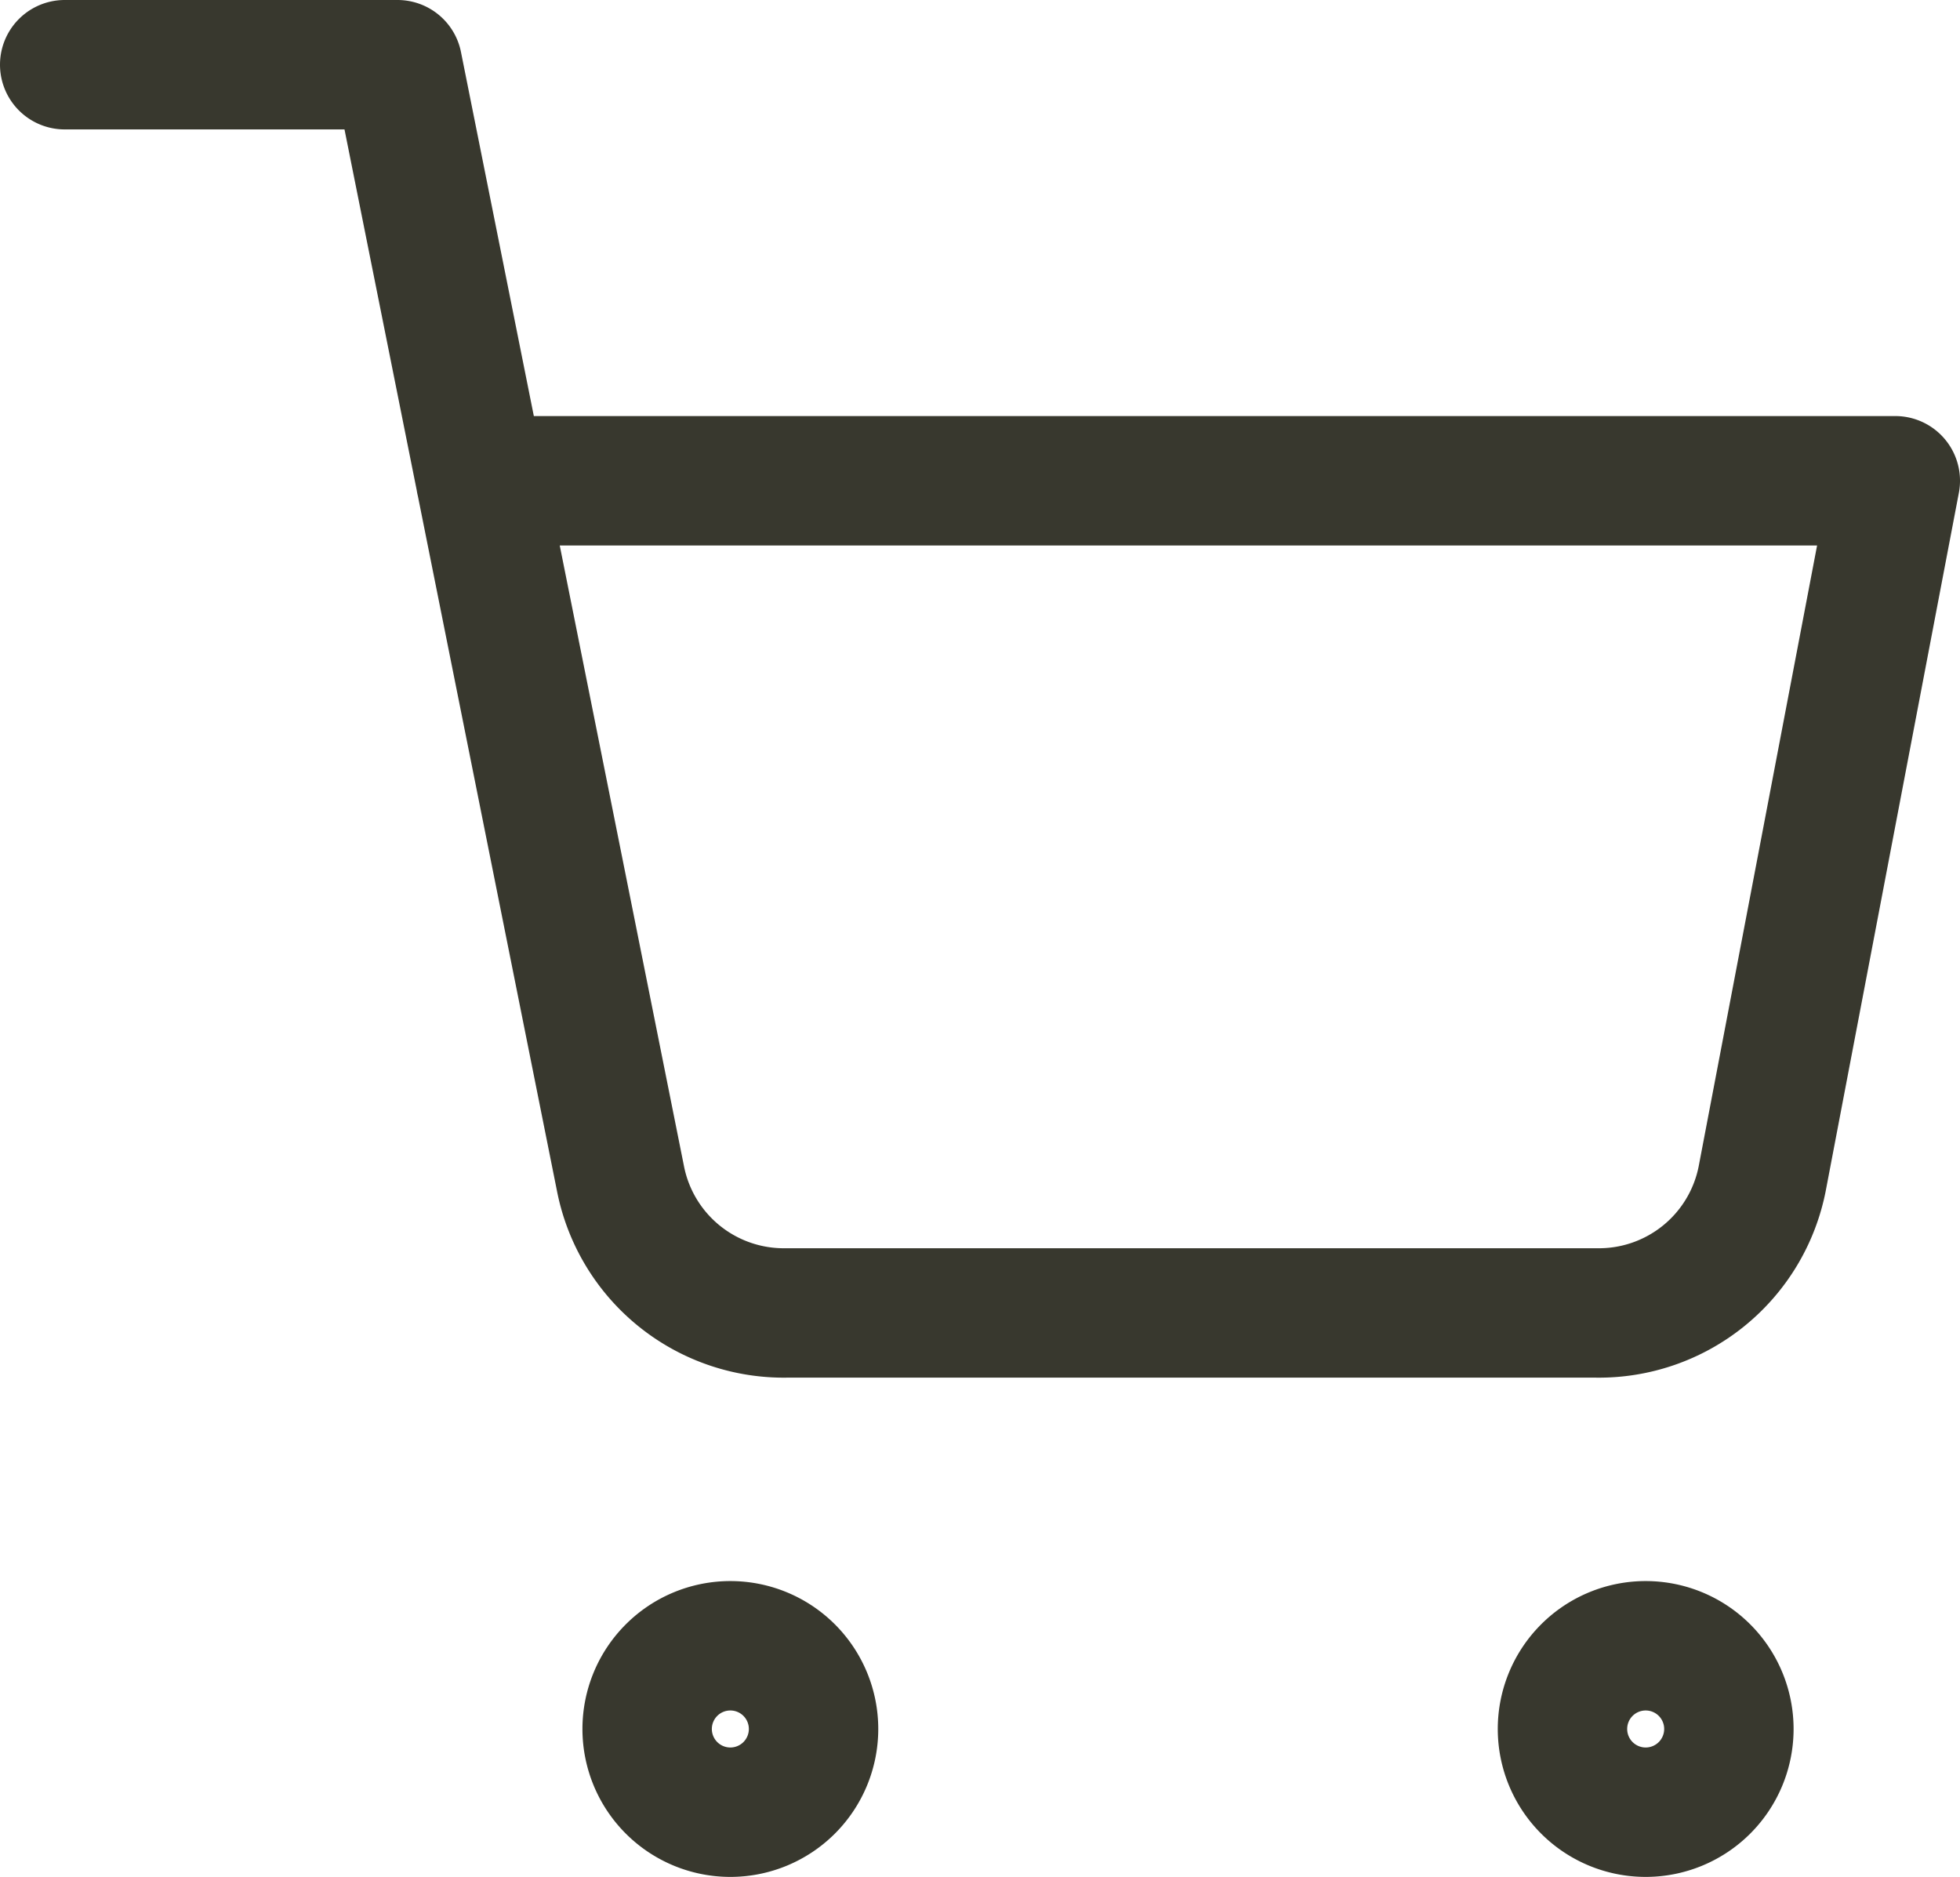
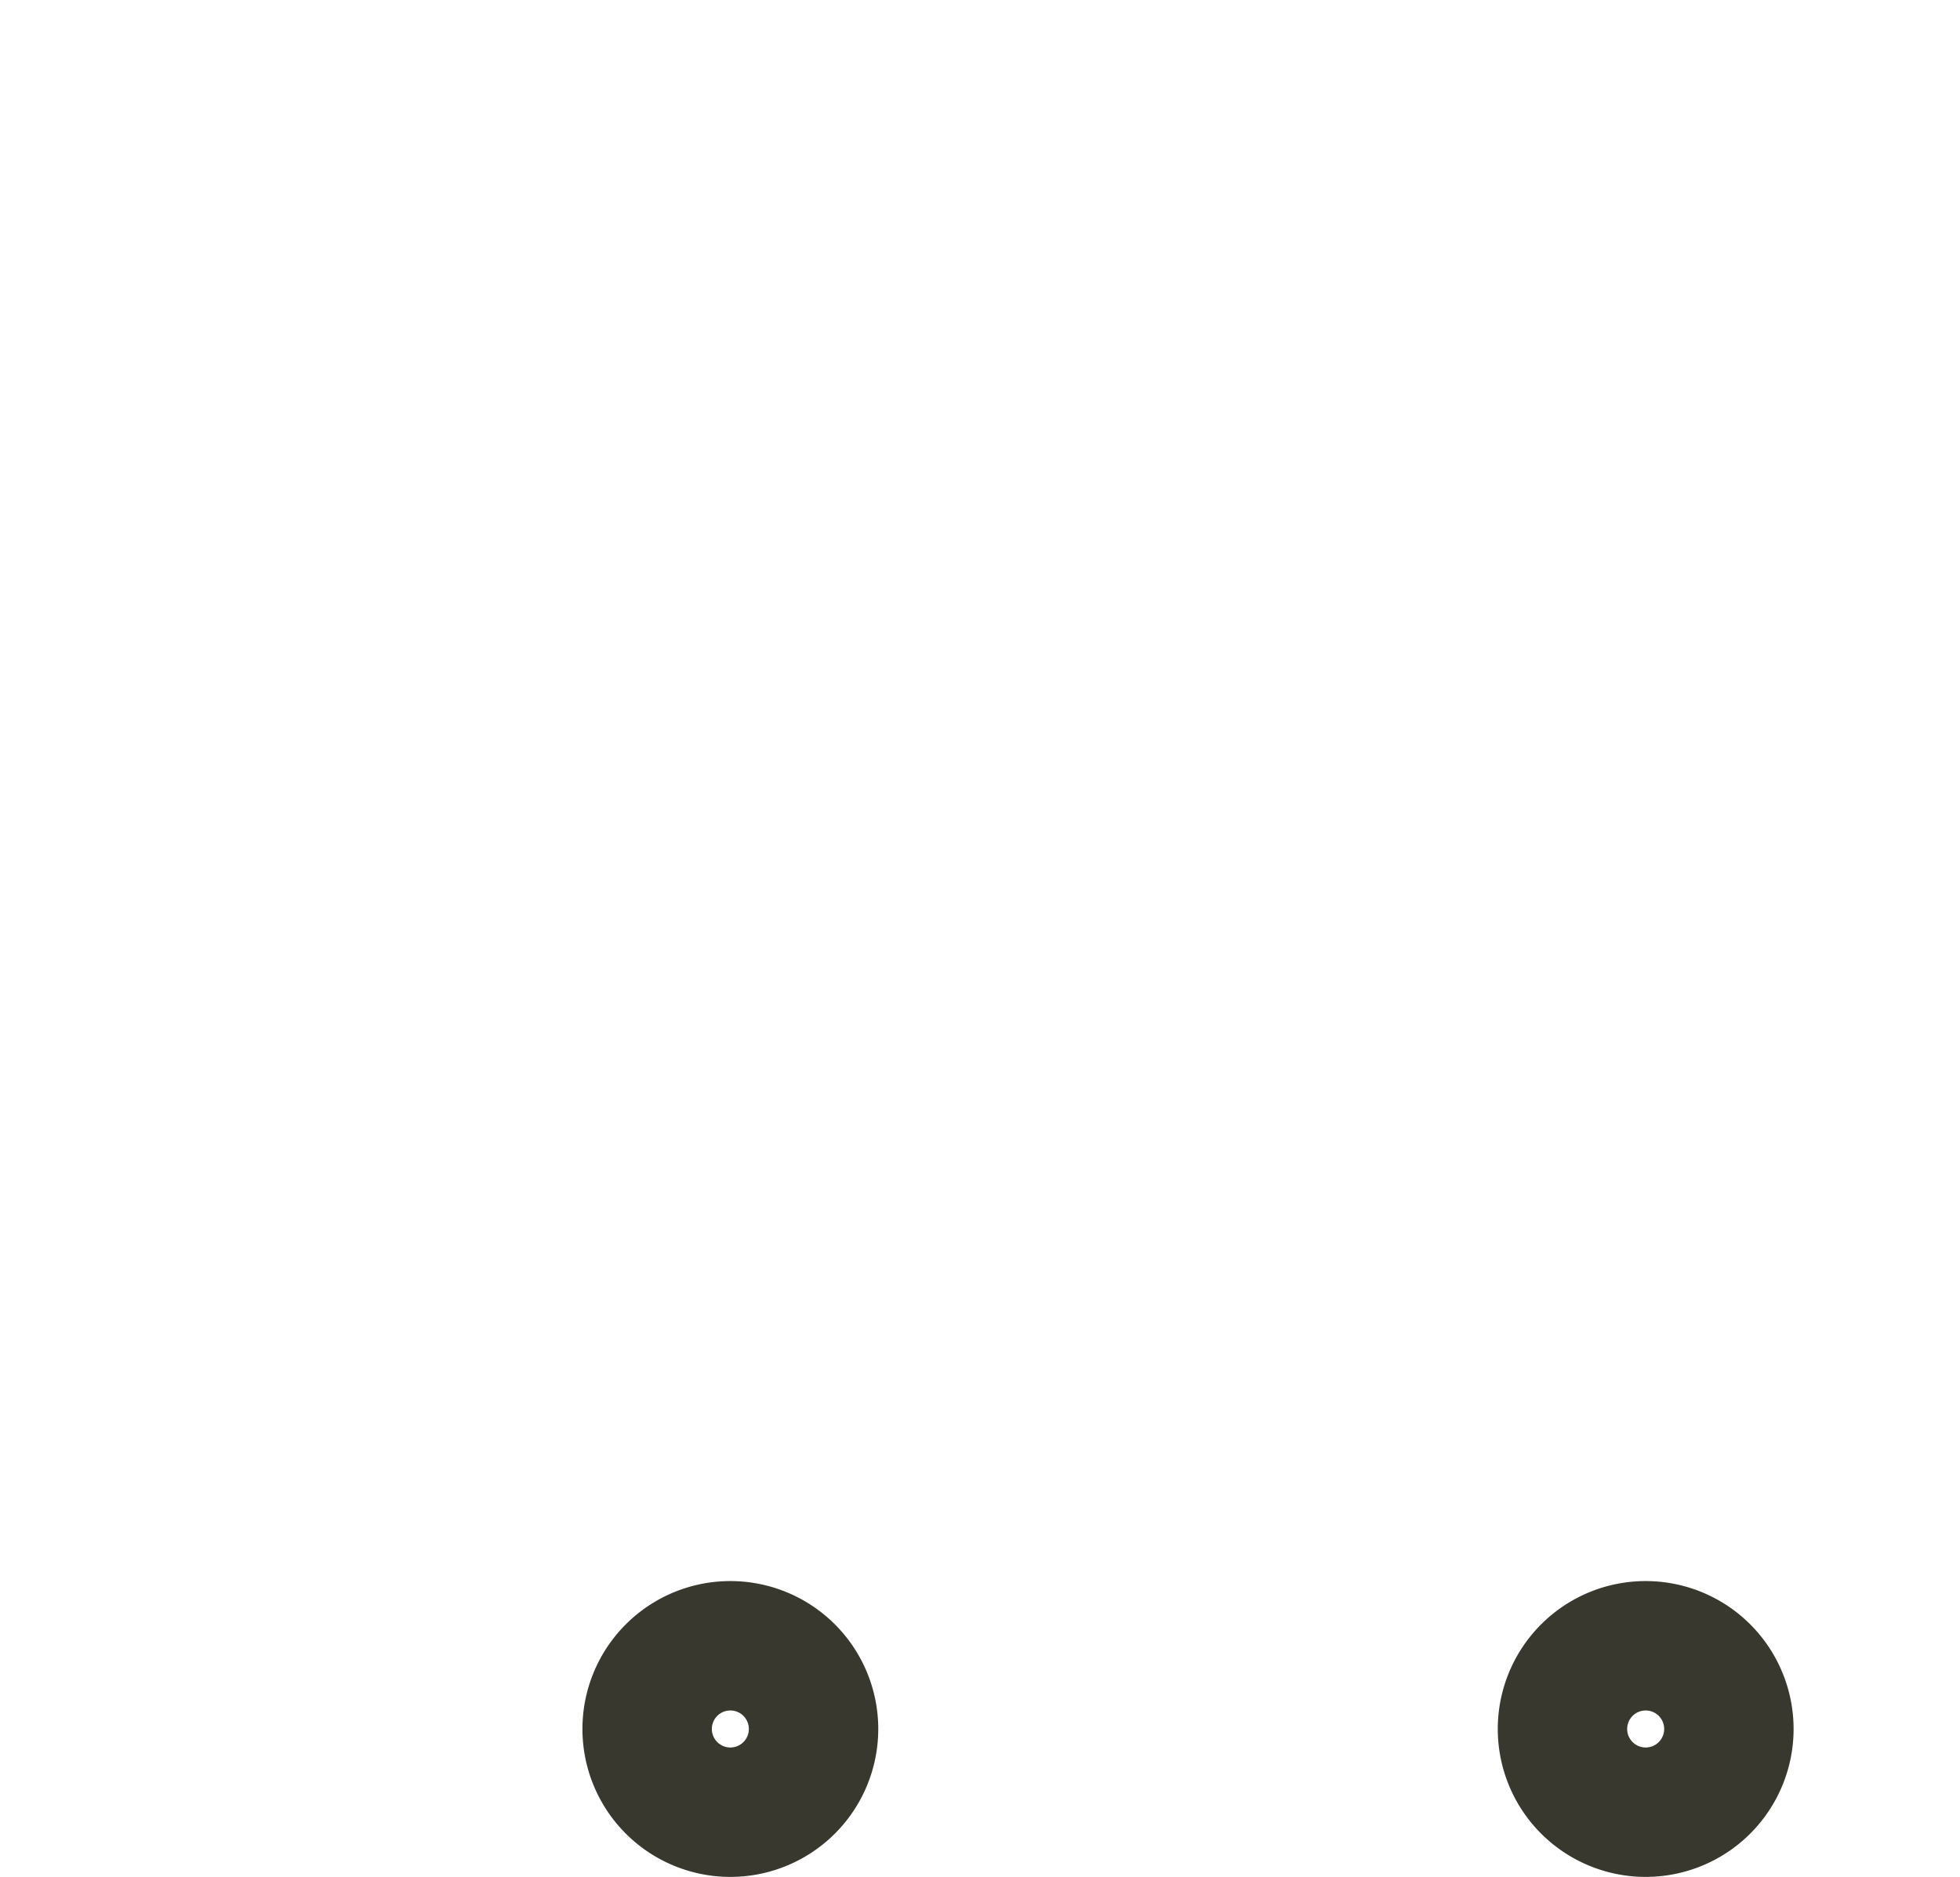
<svg xmlns="http://www.w3.org/2000/svg" width="30.293" height="29.007" viewBox="0 0 30.293 29.007">
  <g id="cart-ic" transform="translate(-0.5 -0.5)">
    <path id="Path_336" data-name="Path 336" d="M14.572,31.286A1.286,1.286,0,1,1,13.286,30,1.286,1.286,0,0,1,14.572,31.286Z" transform="translate(-1.498 -4.065)" fill="none" stroke="#38382e" stroke-linecap="round" stroke-linejoin="round" stroke-width="2" />
-     <path id="Path_337" data-name="Path 337" d="M31.072,31.286A1.286,1.286,0,1,1,29.786,30,1.286,1.286,0,0,1,31.072,31.286Z" transform="translate(-3.851 -4.065)" fill="none" stroke="#38382e" stroke-linecap="round" stroke-linejoin="round" stroke-width="2" />
-     <path id="Path_338" data-name="Path 338" d="M1.5,1.5H6.644l3.447,17.22a2.572,2.572,0,0,0,2.572,2.071h12.5a2.572,2.572,0,0,0,2.572-2.071L29.793,7.93H7.93" fill="none" stroke="#38382e" stroke-linecap="round" stroke-linejoin="round" stroke-width="2" />
+     <path id="Path_337" data-name="Path 337" d="M31.072,31.286A1.286,1.286,0,1,1,29.786,30,1.286,1.286,0,0,1,31.072,31.286" transform="translate(-3.851 -4.065)" fill="none" stroke="#38382e" stroke-linecap="round" stroke-linejoin="round" stroke-width="2" />
  </g>
</svg>